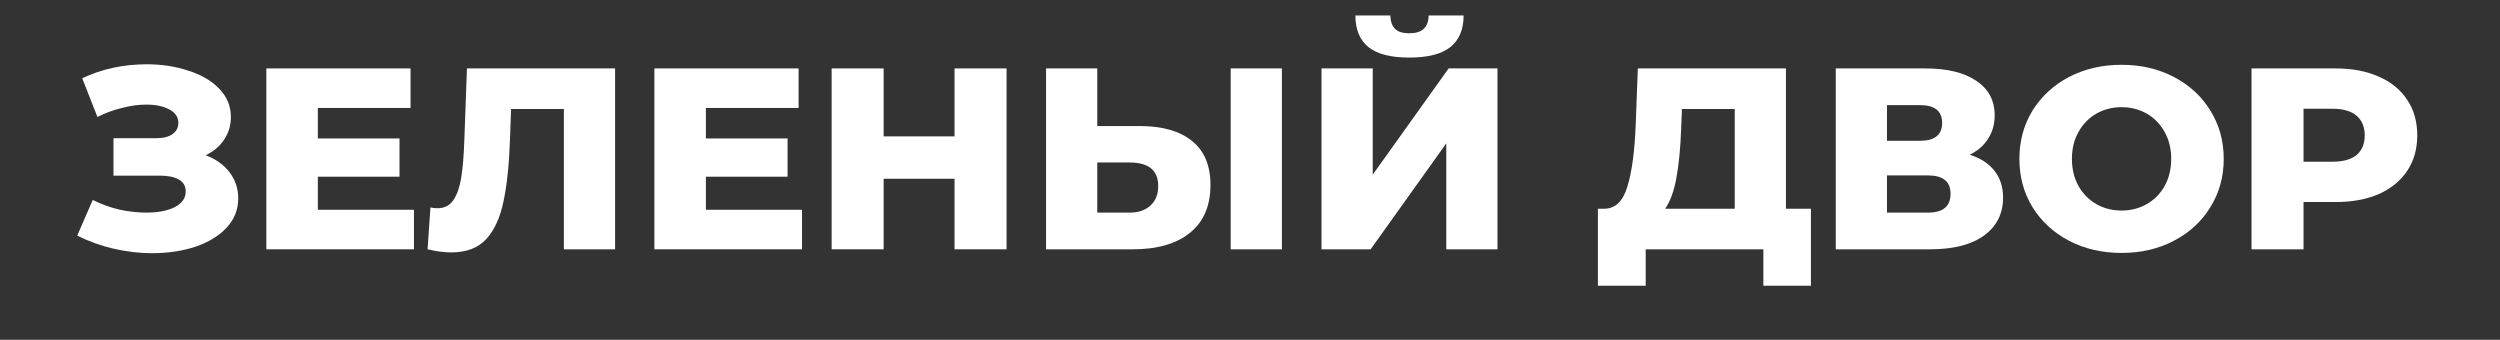
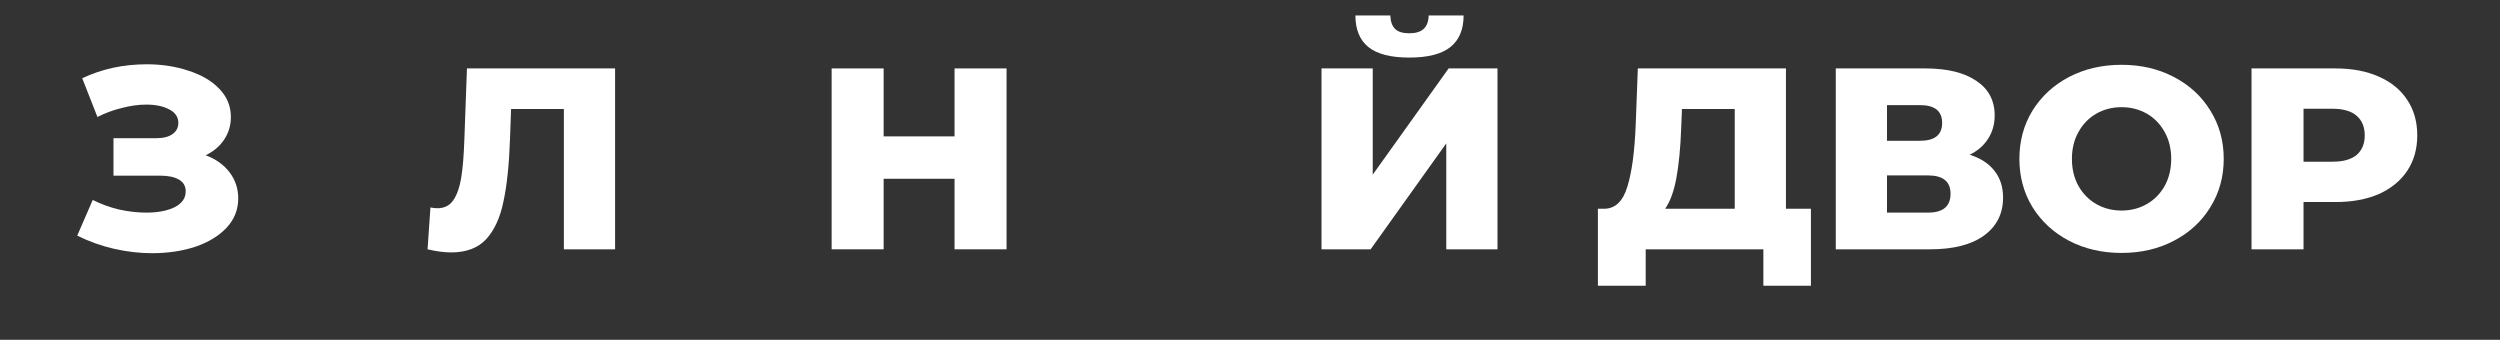
<svg xmlns="http://www.w3.org/2000/svg" width="206" height="28" viewBox="0 0 206 28" fill="none">
  <rect x="0" y="0" width="206" height="28" fill="#333333" stroke="none" />
  <path d="M16.947 12.793C17.783 13.105 18.44 13.573 18.916 14.198C19.392 14.822 19.63 15.539 19.63 16.349C19.63 17.271 19.313 18.073 18.678 18.755C18.043 19.436 17.184 19.961 16.102 20.33C15.02 20.685 13.83 20.863 12.532 20.863C11.507 20.863 10.461 20.742 9.394 20.501C8.34 20.259 7.33 19.897 6.364 19.415L7.641 16.476C8.319 16.817 9.04 17.08 9.805 17.264C10.584 17.434 11.334 17.52 12.056 17.52C13.008 17.52 13.787 17.371 14.393 17.073C14.999 16.76 15.302 16.327 15.302 15.774C15.302 15.334 15.114 15.007 14.739 14.794C14.364 14.581 13.859 14.475 13.224 14.475H9.35V11.387H12.878C13.455 11.387 13.902 11.274 14.22 11.046C14.537 10.819 14.696 10.514 14.696 10.131C14.696 9.648 14.45 9.279 13.96 9.024C13.469 8.754 12.835 8.619 12.056 8.619C11.421 8.619 10.75 8.711 10.043 8.896C9.336 9.066 8.665 9.315 8.03 9.641L6.775 6.447C8.391 5.681 10.165 5.297 12.099 5.297C13.339 5.297 14.486 5.475 15.54 5.83C16.607 6.17 17.451 6.667 18.072 7.32C18.707 7.973 19.024 8.747 19.024 9.641C19.024 10.337 18.837 10.961 18.461 11.515C18.101 12.054 17.596 12.48 16.947 12.793Z" fill="white" />
-   <path d="M34.109 17.285V20.543H21.947V5.638H33.828V8.896H26.189V11.409H32.919V14.56H26.189V17.285H34.109Z" fill="white" />
  <path d="M50.683 5.638V20.543H46.463V8.981H42.113L42.026 11.409C41.954 13.538 41.774 15.27 41.485 16.604C41.211 17.939 40.735 18.975 40.057 19.713C39.379 20.437 38.419 20.799 37.178 20.799C36.601 20.799 35.952 20.714 35.231 20.543L35.469 17.094C35.656 17.136 35.851 17.158 36.053 17.158C36.616 17.158 37.048 16.938 37.352 16.498C37.654 16.058 37.871 15.447 38.001 14.666C38.131 13.871 38.217 12.842 38.26 11.579L38.477 5.638H50.683Z" fill="white" />
-   <path d="M66.086 17.285V20.543H53.923V5.638H65.804V8.896H58.165V11.409H64.895V14.56H58.165V17.285H66.086Z" fill="white" />
  <path d="M82.94 5.638V20.543H78.655V14.73H72.812V20.543H68.527V5.638H72.812V11.238H78.655V5.638H82.94Z" fill="white" />
-   <path d="M93.921 10.386C95.782 10.386 97.218 10.798 98.228 11.621C99.238 12.431 99.743 13.637 99.743 15.241C99.743 16.959 99.18 18.272 98.055 19.181C96.929 20.089 95.364 20.543 93.359 20.543H86.195V5.638H90.415V10.386H93.921ZM93.077 17.52C93.799 17.52 94.368 17.328 94.787 16.945C95.22 16.561 95.436 16.022 95.436 15.326C95.436 14.035 94.65 13.389 93.077 13.389H90.415V17.52H93.077ZM101.409 5.638H105.629V20.543H101.409V5.638Z" fill="white" />
  <path d="M108.893 5.638H113.113V14.39L119.368 5.638H123.393V20.543H119.173V11.813L112.94 20.543H108.893V5.638ZM116.122 4.744C114.592 4.744 113.467 4.453 112.746 3.871C112.039 3.289 111.685 2.423 111.685 1.273H114.563C114.578 1.77 114.708 2.139 114.953 2.38C115.198 2.622 115.588 2.742 116.122 2.742C116.655 2.742 117.052 2.622 117.312 2.38C117.572 2.139 117.709 1.77 117.723 1.273H120.601C120.601 2.423 120.241 3.289 119.519 3.871C118.798 4.453 117.665 4.744 116.122 4.744Z" fill="white" />
  <path d="M149.219 17.2V23.546H145.301V20.543H135.606V23.546H131.667V17.2H132.208C133.103 17.186 133.73 16.583 134.091 15.39C134.466 14.198 134.697 12.48 134.784 10.237L134.957 5.638H147.163V17.2H149.219ZM138.528 10.599C138.47 12.189 138.34 13.538 138.138 14.645C137.936 15.752 137.626 16.604 137.208 17.2H142.942V8.981H138.593L138.528 10.599Z" fill="white" />
  <path d="M162.305 12.75C163.199 13.034 163.877 13.474 164.339 14.07C164.815 14.666 165.053 15.405 165.053 16.285C165.053 17.605 164.527 18.648 163.473 19.415C162.435 20.167 160.956 20.543 159.037 20.543H151.268V5.638H158.626C160.444 5.638 161.85 5.979 162.846 6.66C163.856 7.327 164.361 8.278 164.361 9.513C164.361 10.237 164.18 10.876 163.82 11.43C163.473 11.983 162.968 12.424 162.305 12.75ZM155.488 11.6H158.214C159.426 11.6 160.032 11.11 160.032 10.131C160.032 9.151 159.426 8.662 158.214 8.662H155.488V11.6ZM158.864 17.52C160.104 17.52 160.725 17.002 160.725 15.965C160.725 14.957 160.104 14.454 158.864 14.454H155.488V17.52H158.864Z" fill="white" />
  <path d="M174.817 20.841C173.215 20.841 171.772 20.508 170.488 19.841C169.219 19.174 168.216 18.251 167.48 17.073C166.759 15.894 166.398 14.567 166.398 13.091C166.398 11.614 166.759 10.287 167.48 9.109C168.216 7.931 169.219 7.008 170.488 6.341C171.772 5.674 173.215 5.34 174.817 5.34C176.418 5.34 177.854 5.674 179.123 6.341C180.407 7.008 181.41 7.931 182.131 9.109C182.867 10.287 183.235 11.614 183.235 13.091C183.235 14.567 182.867 15.894 182.131 17.073C181.41 18.251 180.407 19.174 179.123 19.841C177.854 20.508 176.418 20.841 174.817 20.841ZM174.817 17.349C175.581 17.349 176.274 17.172 176.894 16.817C177.514 16.462 178.005 15.965 178.366 15.326C178.726 14.674 178.907 13.928 178.907 13.091C178.907 12.253 178.726 11.515 178.366 10.876C178.005 10.223 177.514 9.719 176.894 9.364C176.274 9.009 175.581 8.832 174.817 8.832C174.052 8.832 173.359 9.009 172.739 9.364C172.119 9.719 171.628 10.223 171.267 10.876C170.907 11.515 170.726 12.253 170.726 13.091C170.726 13.928 170.907 14.674 171.267 15.326C171.628 15.965 172.119 16.462 172.739 16.817C173.359 17.172 174.052 17.349 174.817 17.349Z" fill="white" />
  <path d="M192.451 5.638C193.822 5.638 195.012 5.865 196.022 6.319C197.032 6.76 197.811 7.398 198.36 8.236C198.908 9.059 199.182 10.032 199.182 11.153C199.182 12.274 198.908 13.247 198.36 14.07C197.811 14.893 197.032 15.532 196.022 15.987C195.012 16.427 193.822 16.647 192.451 16.647H189.811V20.543H185.526V5.638H192.451ZM192.192 13.325C193.072 13.325 193.736 13.14 194.183 12.771C194.63 12.388 194.854 11.849 194.854 11.153C194.854 10.457 194.63 9.918 194.183 9.535C193.736 9.151 193.072 8.96 192.192 8.96H189.811V13.325H192.192Z" fill="white" />
</svg>